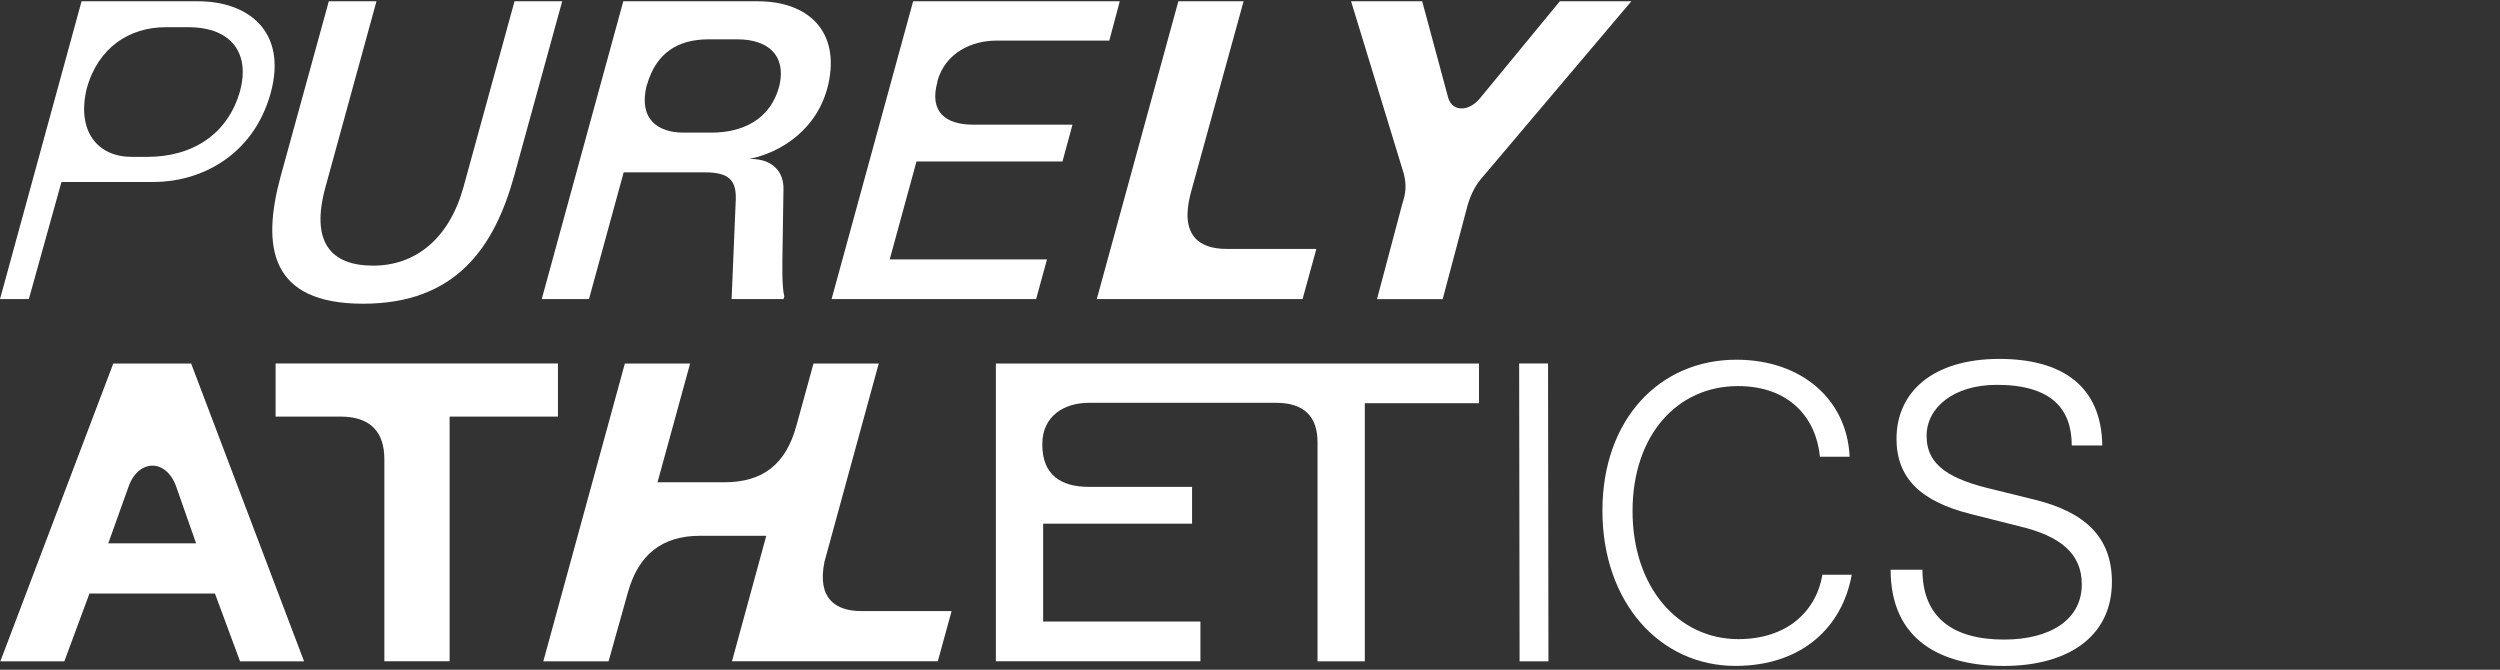
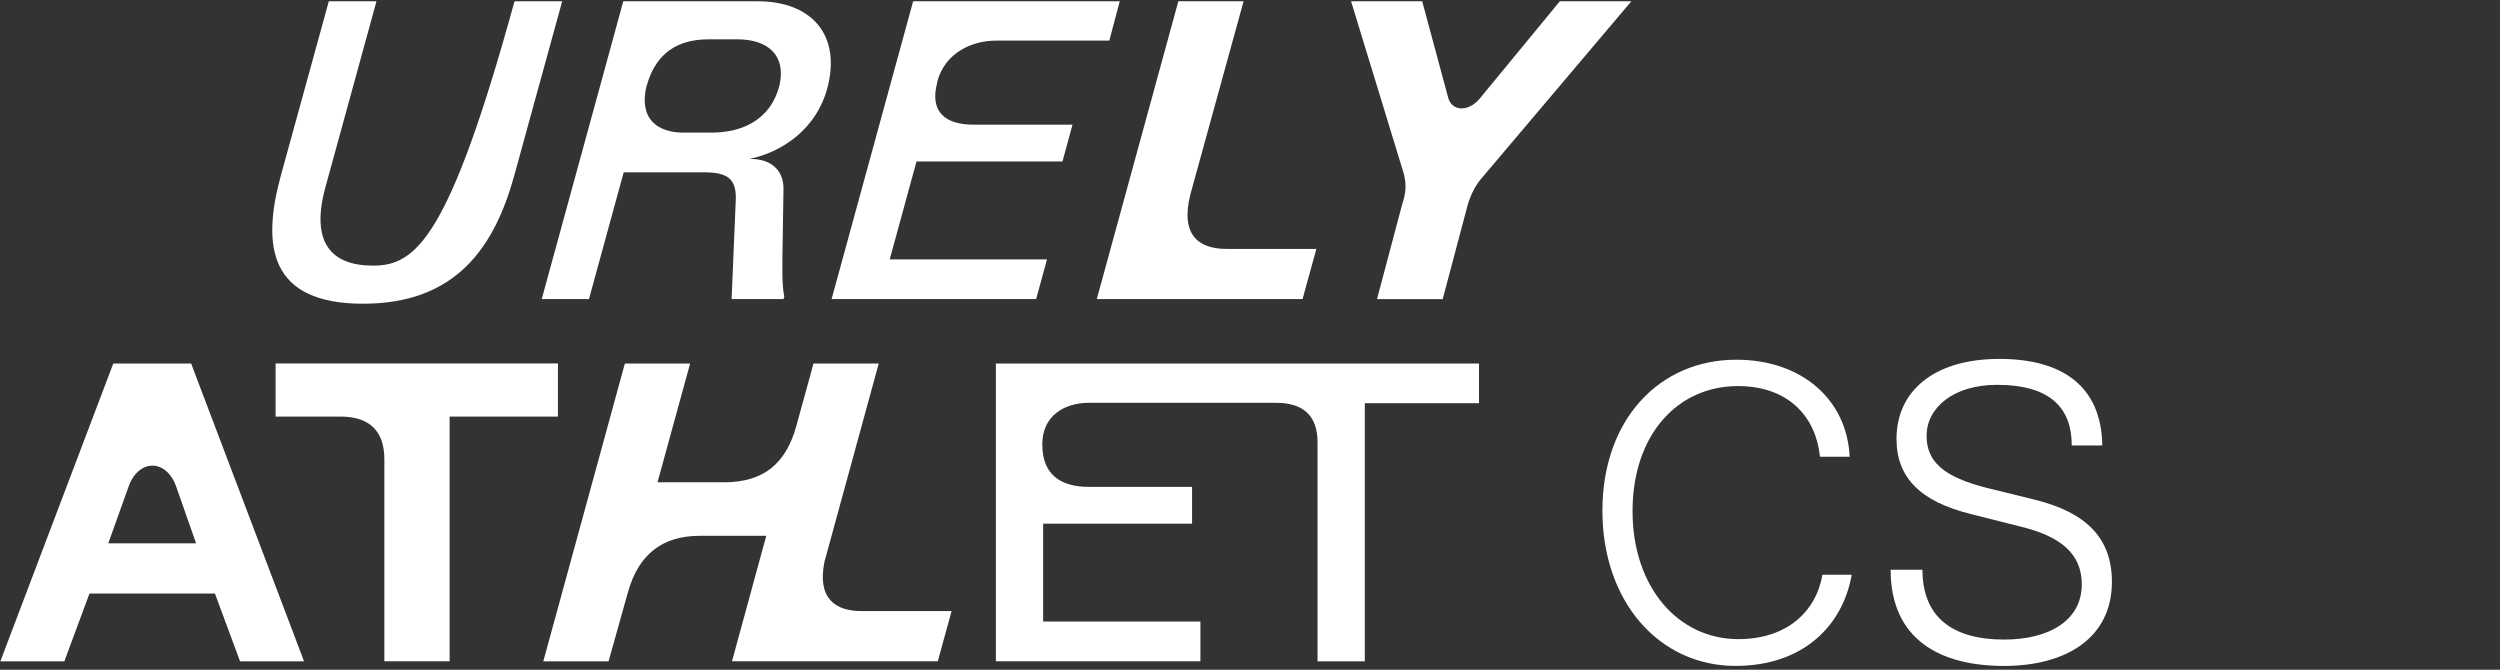
<svg xmlns="http://www.w3.org/2000/svg" fill="none" viewBox="0 0 489 131" height="131" width="489">
  <rect x="0" y="0" width="489" height="131" fill="#333333" stroke="none" />
  <g clip-path="url(#clip0_2348_78)">
-     <path fill="white" d="M12.028 35.594H30.107C38.781 35.594 49.412 30.849 52.935 18.25C56.289 6.058 48.434 0.251 38.781 0.251H15.952L0 58.502H5.643L12.022 35.594H12.028ZM16.936 17.43C19.148 9.248 25.362 5.323 32.403 5.323H36.819C45.658 5.323 48.847 10.803 46.964 17.758C44.589 26.269 37.639 30.686 28.8 30.686H25.775C19.233 30.686 14.974 25.856 16.936 17.43Z" />
-     <path fill="white" d="M71.02 59.407C89.263 59.407 96.71 48.278 100.556 34.452L109.965 0.251H100.641L90.66 36.578C87.877 46.644 81.335 51.959 72.988 51.959C64.641 51.959 60.717 47.294 63.663 36.578L73.638 0.251H64.314L54.904 34.452C51.137 48.278 52.778 59.407 71.02 59.407Z" />
+     <path fill="white" d="M71.02 59.407C89.263 59.407 96.71 48.278 100.556 34.452L109.965 0.251H100.641C87.877 46.644 81.335 51.959 72.988 51.959C64.641 51.959 60.717 47.294 63.663 36.578L73.638 0.251H64.314L54.904 34.452C51.137 48.278 52.778 59.407 71.02 59.407Z" />
    <path fill="white" d="M115.202 58.502L121.993 33.711H137.867C142.611 33.711 144.002 35.266 143.923 38.947L143.103 58.502H153.248L153.412 58.01C152.92 55.963 153.005 51.953 153.084 47.622L153.248 36.985C153.327 33.796 151.286 31.093 146.87 31.093H146.542C152.677 29.865 159.961 25.364 162.008 16.531C164.383 6.058 157.999 0.251 148.261 0.251H121.915L105.962 58.502H115.208H115.202ZM126.489 16.695L126.568 16.531C128.366 10.311 132.624 7.693 138.596 7.693H144.239C150.211 7.693 153.728 10.803 152.501 16.531C150.782 23.651 144.889 25.941 139.167 25.941H133.687C128.694 25.941 124.849 23.323 126.489 16.695Z" />
    <path fill="white" d="M204.793 50.732H174.03L179.266 31.585H207.818L209.78 24.386H190.389C184.989 24.386 181.714 21.932 183.355 16.039V15.875C184.91 10.311 190.061 7.942 194.891 7.942H216.979L219.026 0.251H178.61L162.658 58.502H202.666L204.793 50.732Z" />
    <path fill="white" d="M254.782 58.502L257.479 48.685H239.886C234.486 48.685 230.805 45.988 232.852 37.969L243.246 0.251H230.483L214.53 58.502H254.782Z" />
    <path fill="white" d="M305.099 0.251L289.475 19.235C287.263 21.932 283.995 21.853 283.254 19.071L278.182 0.251H264.271L274.579 33.96C275.15 36.335 274.986 37.726 274.251 40.016L269.343 58.508H282.191L287.099 40.016C287.835 37.641 288.734 36.007 290.289 34.288L319.089 0.251H305.099Z" />
    <path fill="white" d="M22.161 71.095L0.067 129.352H12.587L17.495 116.097H42.044L46.952 129.352H59.472L37.384 71.101H22.167L22.161 71.095ZM21.177 106.28L25.101 95.315C26.984 89.751 32.549 89.586 34.511 95.315L38.356 106.28H21.177Z" />
    <path fill="white" d="M109.133 71.095H53.907V81.483H66.592C72.399 81.483 75.181 84.429 75.181 89.829V129.346H87.944V81.483H109.133V71.095Z" />
    <path fill="white" d="M161.249 109.937L171.782 71.465L171.886 71.101H159.122L155.769 83.293C153.722 90.741 149.306 94.337 141.615 94.337H128.609L134.987 71.101H122.224L106.272 129.352H119.035L122.801 115.933C124.849 108.485 129.508 104.804 136.877 104.804H149.883L143.176 129.346H183.434L186.131 119.529H168.538C163.399 119.529 159.827 117.075 161.255 109.931L161.249 109.937Z" />
    <path fill="white" d="M194.793 71.095V129.346H234.802V121.576H204.039V102.428H233.168V95.23H212.957C207.478 95.23 203.875 92.855 203.875 86.968V86.889C203.875 81.246 208.292 78.792 212.957 78.792H249.612C255.092 78.792 257.71 81.489 257.71 86.482V129.352H266.956V78.871H289.293V71.101H194.793V71.095Z" />
-     <path fill="white" d="M297.147 71.095L297.232 129.352H302.876L302.797 71.095H297.147Z" />
    <path fill="white" d="M340.023 125.014C328.244 125.014 319.326 114.87 319.326 99.98C319.326 85.091 328.08 75.517 339.944 75.517C350.01 75.517 355.246 81.738 355.981 89.343H361.789C361.297 78.215 352.464 70.36 339.616 70.36C324.642 70.36 313.434 81.981 313.434 99.895C313.434 117.81 324.642 130.251 339.452 130.251C352.543 130.251 360.398 122.56 362.196 112.415H356.467C355.24 119.614 349.512 125.014 340.023 125.014Z" />
    <path fill="white" d="M398.11 97.769L390.176 95.807C381.666 93.845 376.842 91.227 376.842 85.255C376.842 79.691 382.158 75.274 390.589 75.274C401.39 75.274 405.236 80.104 405.236 87.138H411.207C411.043 75.438 403.274 70.202 391.081 70.202C378.075 70.202 370.956 76.665 370.956 85.826C370.956 93.438 375.621 98.097 385.517 100.551L394.927 102.927C402.945 104.81 407.198 108.242 407.198 114.299C407.198 121.254 400.977 125.1 391.981 125.1C382.079 125.1 376.028 120.847 376.028 111.437H369.808C369.808 125.264 379.709 130.257 391.981 130.257C404.252 130.257 413.09 124.693 413.09 113.813C413.09 104.974 407.69 100.15 398.116 97.775L398.11 97.769Z" />
  </g>
  <defs>
    <clipPath id="clip0_2348_78">
      <rect transform="translate(0 0.251)" fill="white" height="130" width="413.084" />
    </clipPath>
  </defs>
</svg>